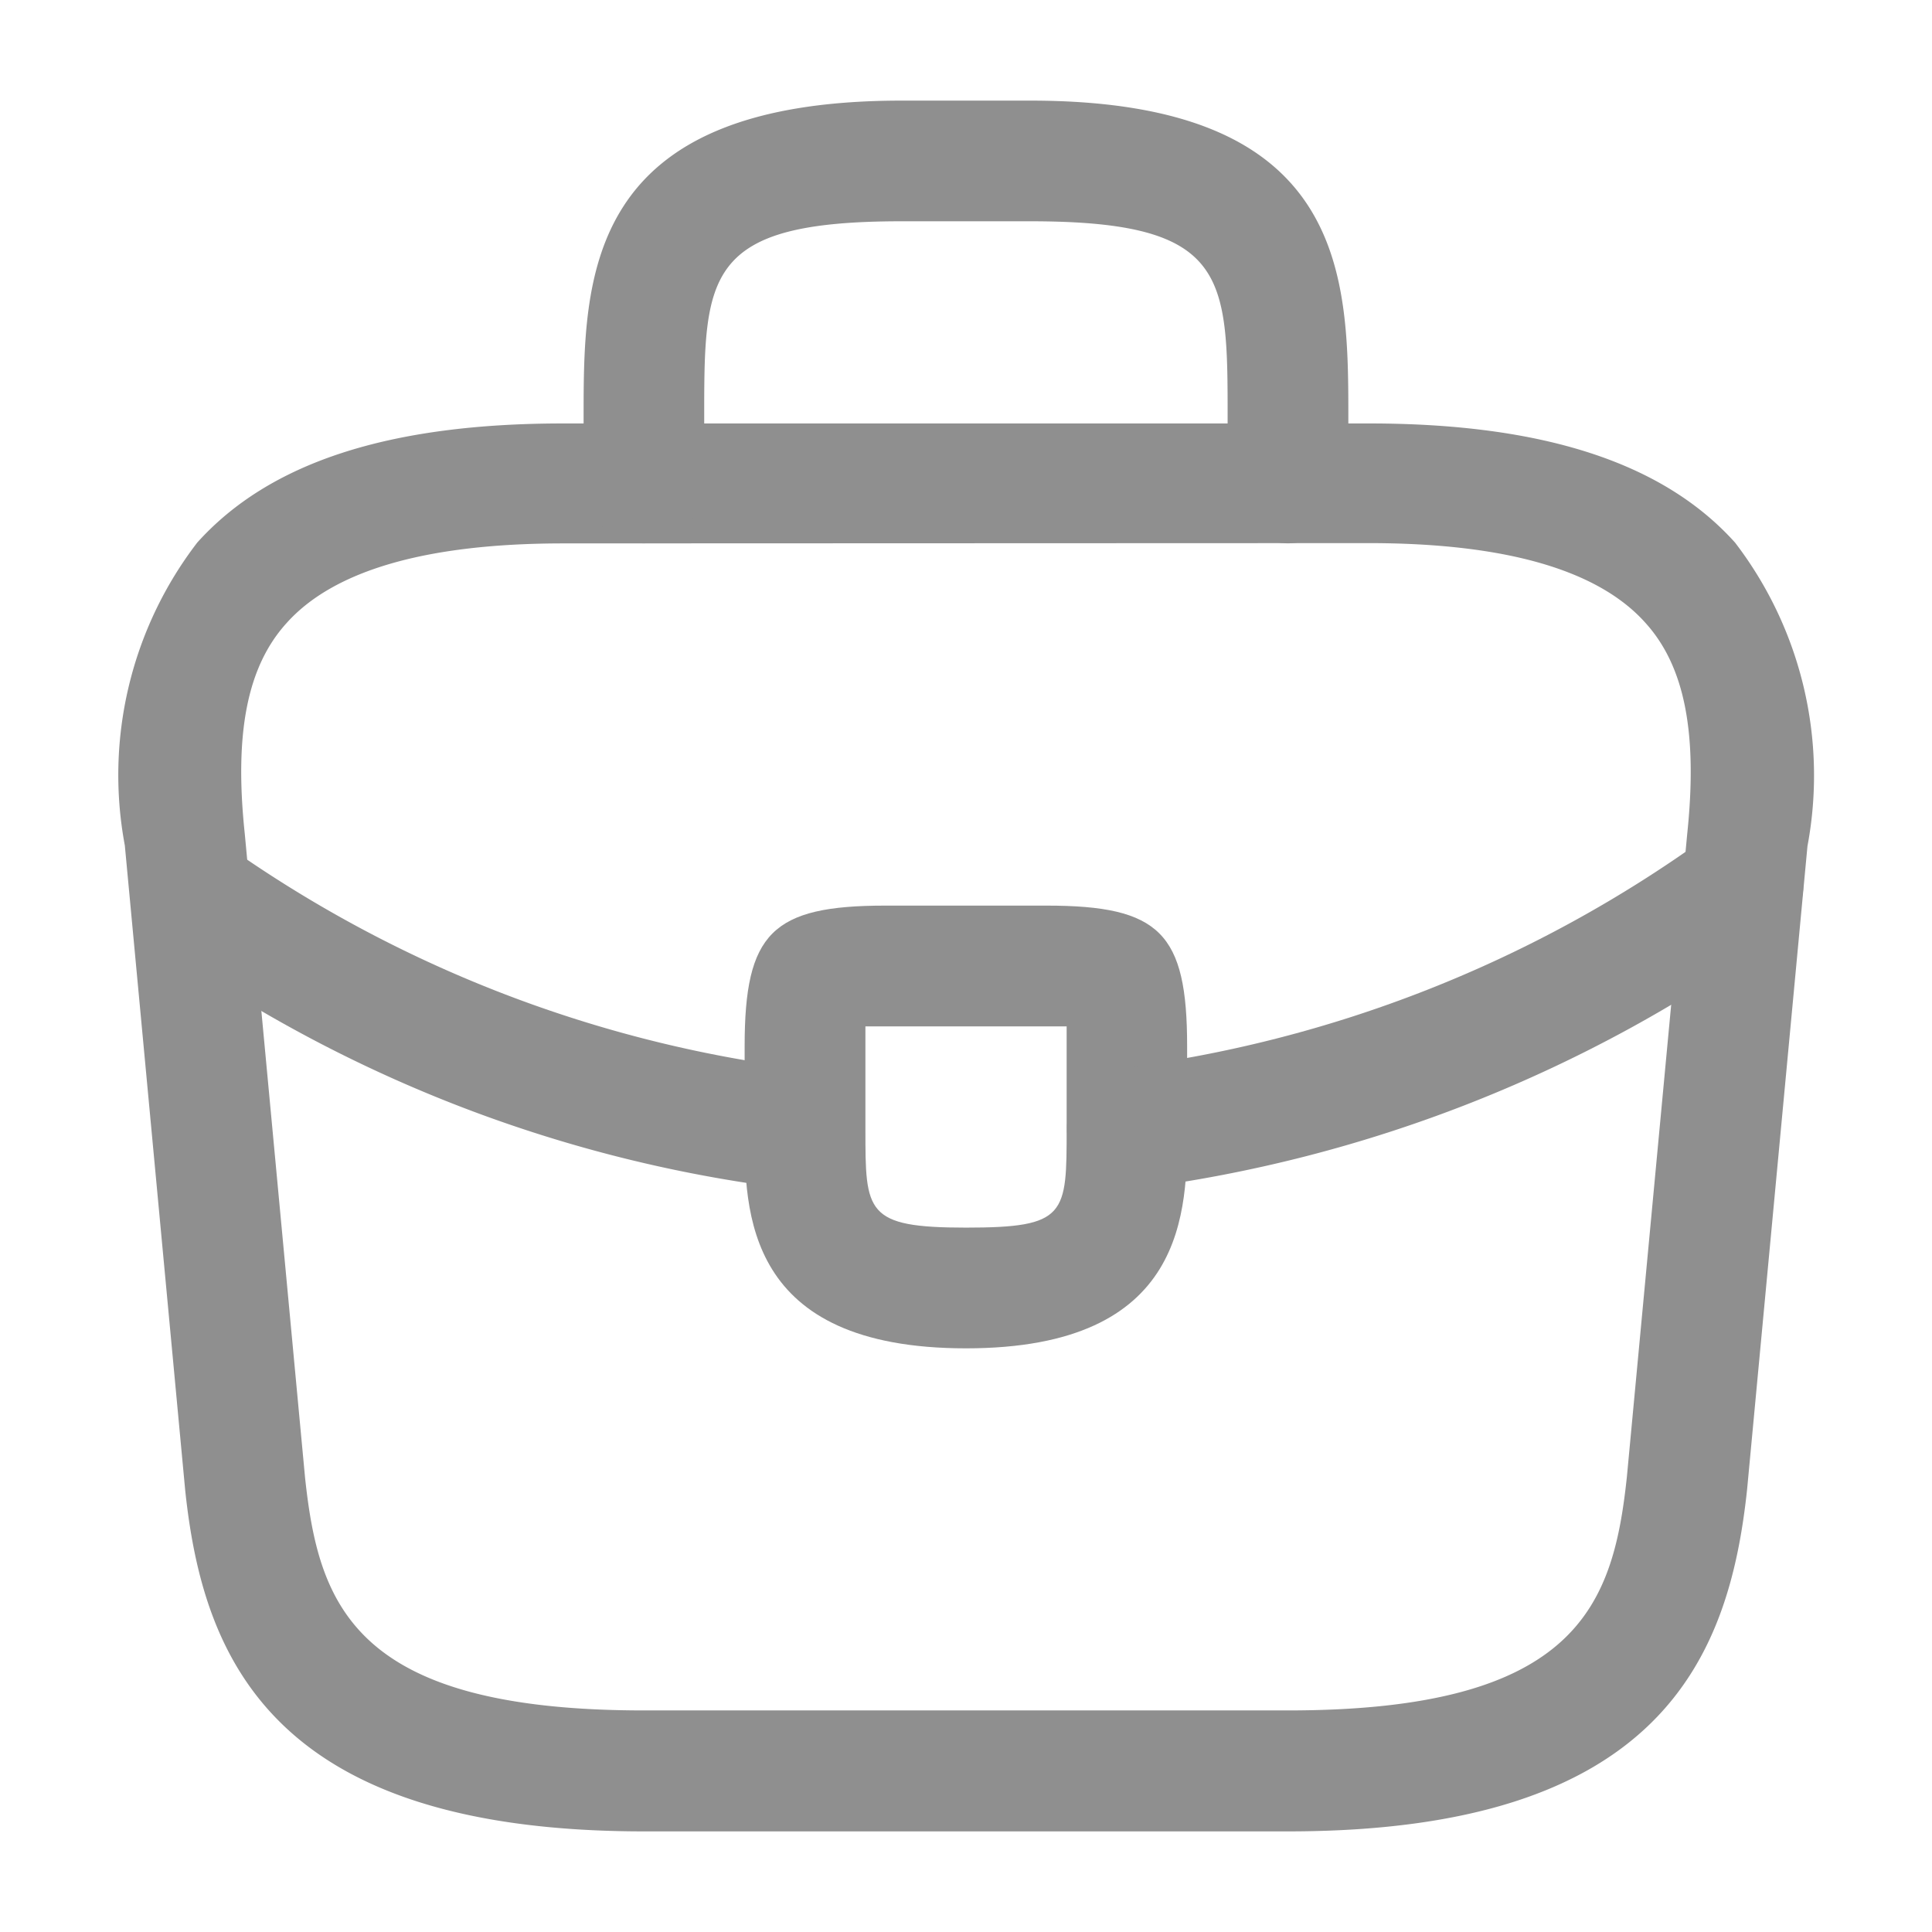
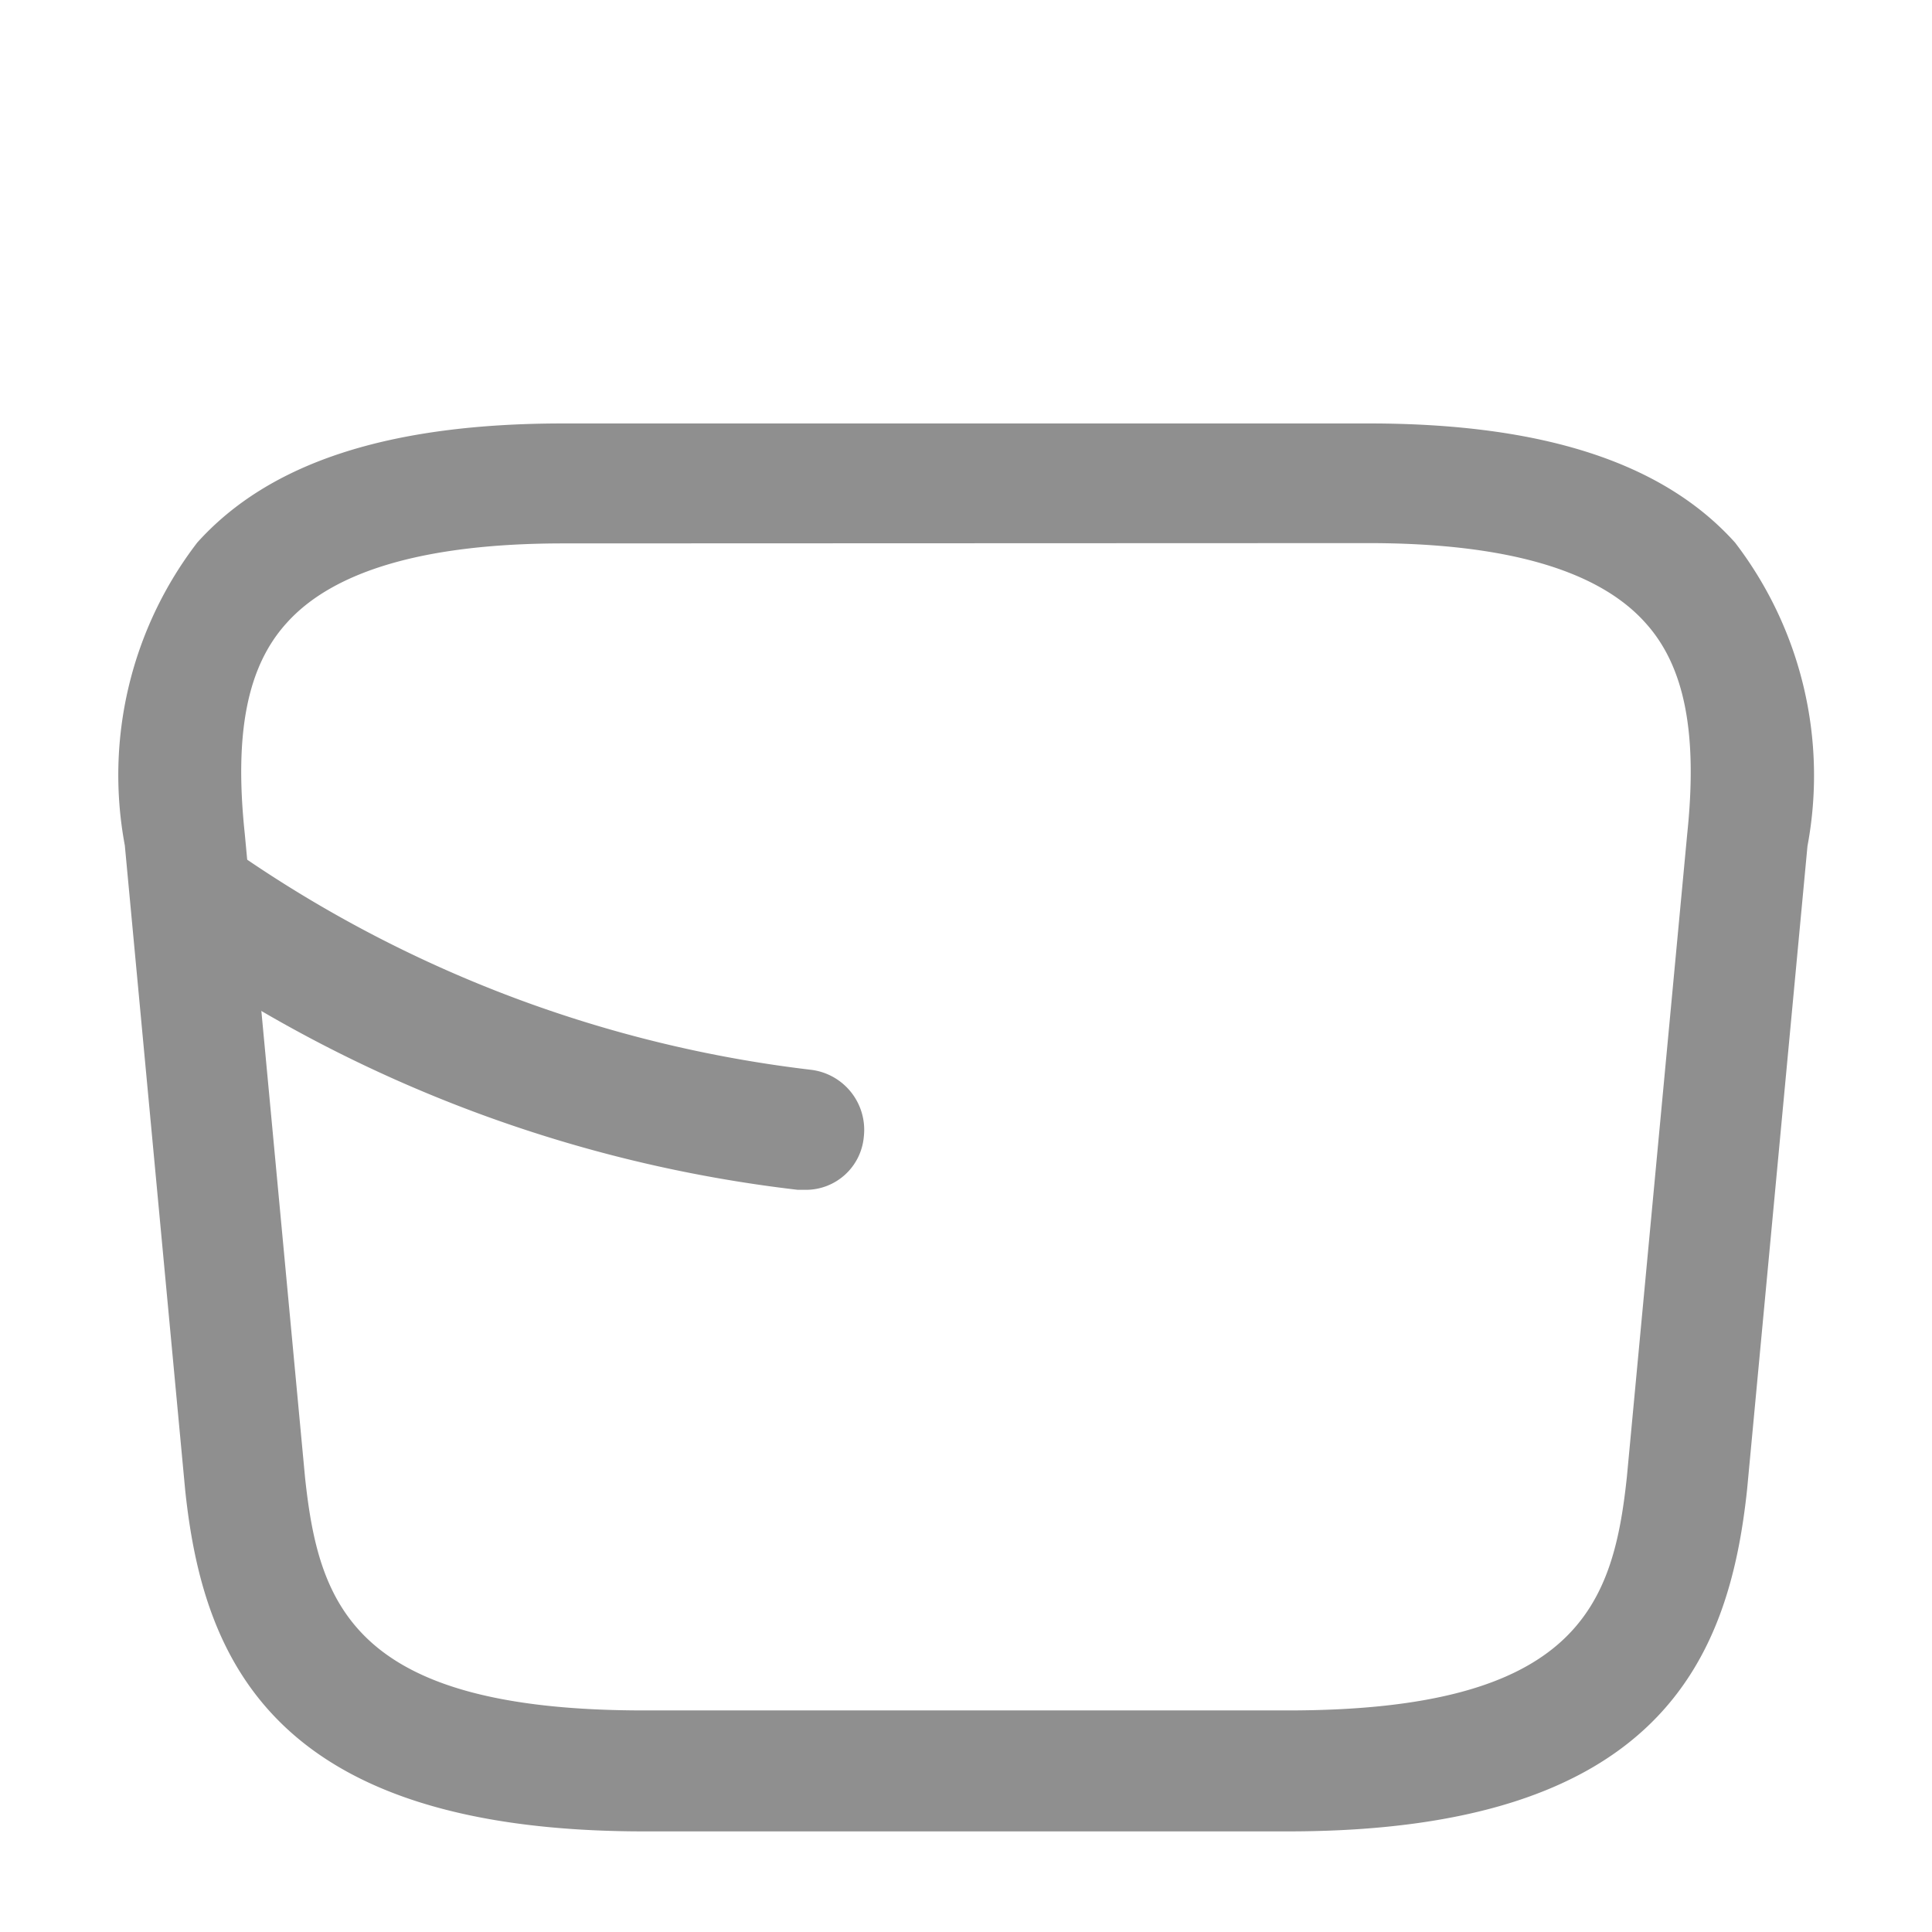
<svg xmlns="http://www.w3.org/2000/svg" id="vuesax_outline_briefcase" data-name="vuesax/outline/briefcase" width="32.969" height="32.969" viewBox="0 0 32.969 32.969">
  <g id="briefcase" transform="translate(0 0)">
    <path id="Vector" d="M19.922,24.026H8.932c-6.347,0-7.528-2.953-7.83-5.825L.072,7.2A6.515,6.515,0,0,1,1.308,2.033C2.544.659,4.591,0,7.558,0H21.3c2.981,0,5.028.673,6.25,2.033a6.534,6.534,0,0,1,1.236,5.179l-1.03,10.976C27.45,21.073,26.268,24.026,19.922,24.026ZM7.558,2.047c-2.322,0-3.915.453-4.726,1.36-.673.742-.893,1.882-.714,3.585l1.03,11c.234,2.17.824,3.97,5.783,3.97h10.99c4.945,0,5.55-1.8,5.783-3.984l1.03-10.976c.179-1.717-.041-2.857-.714-3.6-.81-.907-2.4-1.36-4.726-1.36Z" transform="translate(2.058 7.226)" fill="#8f8f8f" />
-     <path id="Vector-2" data-name="Vector" d="M12.02,7.555a1.038,1.038,0,0,1-1.03-1.03v-1.1c0-2.445,0-3.366-3.366-3.366h-2.2c-3.366,0-3.366.92-3.366,3.366v1.1a1.038,1.038,0,0,1-1.03,1.03A1.038,1.038,0,0,1,0,6.525v-1.1C0,3.008,0,0,5.426,0h2.2C13.05,0,13.05,3.008,13.05,5.426v1.1A1.038,1.038,0,0,1,12.02,7.555Z" transform="translate(9.959 1.717)" fill="#8f8f8f" />
-     <path id="Vector-3" data-name="Vector" d="M3.778,7.555C0,7.555,0,5.22,0,3.819V2.4C0,.467.467,0,2.4,0H5.151c1.937,0,2.4.467,2.4,2.4V3.778C7.555,5.206,7.555,7.555,3.778,7.555ZM2.061,2.061V3.819c0,1.415,0,1.676,1.717,1.676s1.717-.22,1.717-1.69V2.061H2.061Z" transform="translate(12.707 15.454)" fill="#8f8f8f" />
-     <path id="Vector-4" data-name="Vector" d="M1.024,6.218A1.024,1.024,0,0,1,.008,5.311,1.035,1.035,0,0,1,.9,4.157,21.671,21.671,0,0,0,10.929.2a1.024,1.024,0,0,1,1.442.234,1.036,1.036,0,0,1-.234,1.442A23.854,23.854,0,0,1,1.148,6.218Z" transform="translate(18.208 14.072)" fill="#8f8f8f" />
    <path id="Vector-5" data-name="Vector" d="M11.179,5.849h-.124A23.562,23.562,0,0,1,.45,1.878,1.029,1.029,0,0,1,1.6.175,21.64,21.64,0,0,0,11.275,3.8a1.032,1.032,0,0,1,.907,1.14A.992.992,0,0,1,11.179,5.849Z" transform="translate(2.559 14.455)" fill="#8f8f8f" />
-     <path id="Vector-6" data-name="Vector" d="M0,0H32.969V32.969H0Z" fill="none" opacity="0" />
  </g>
</svg>